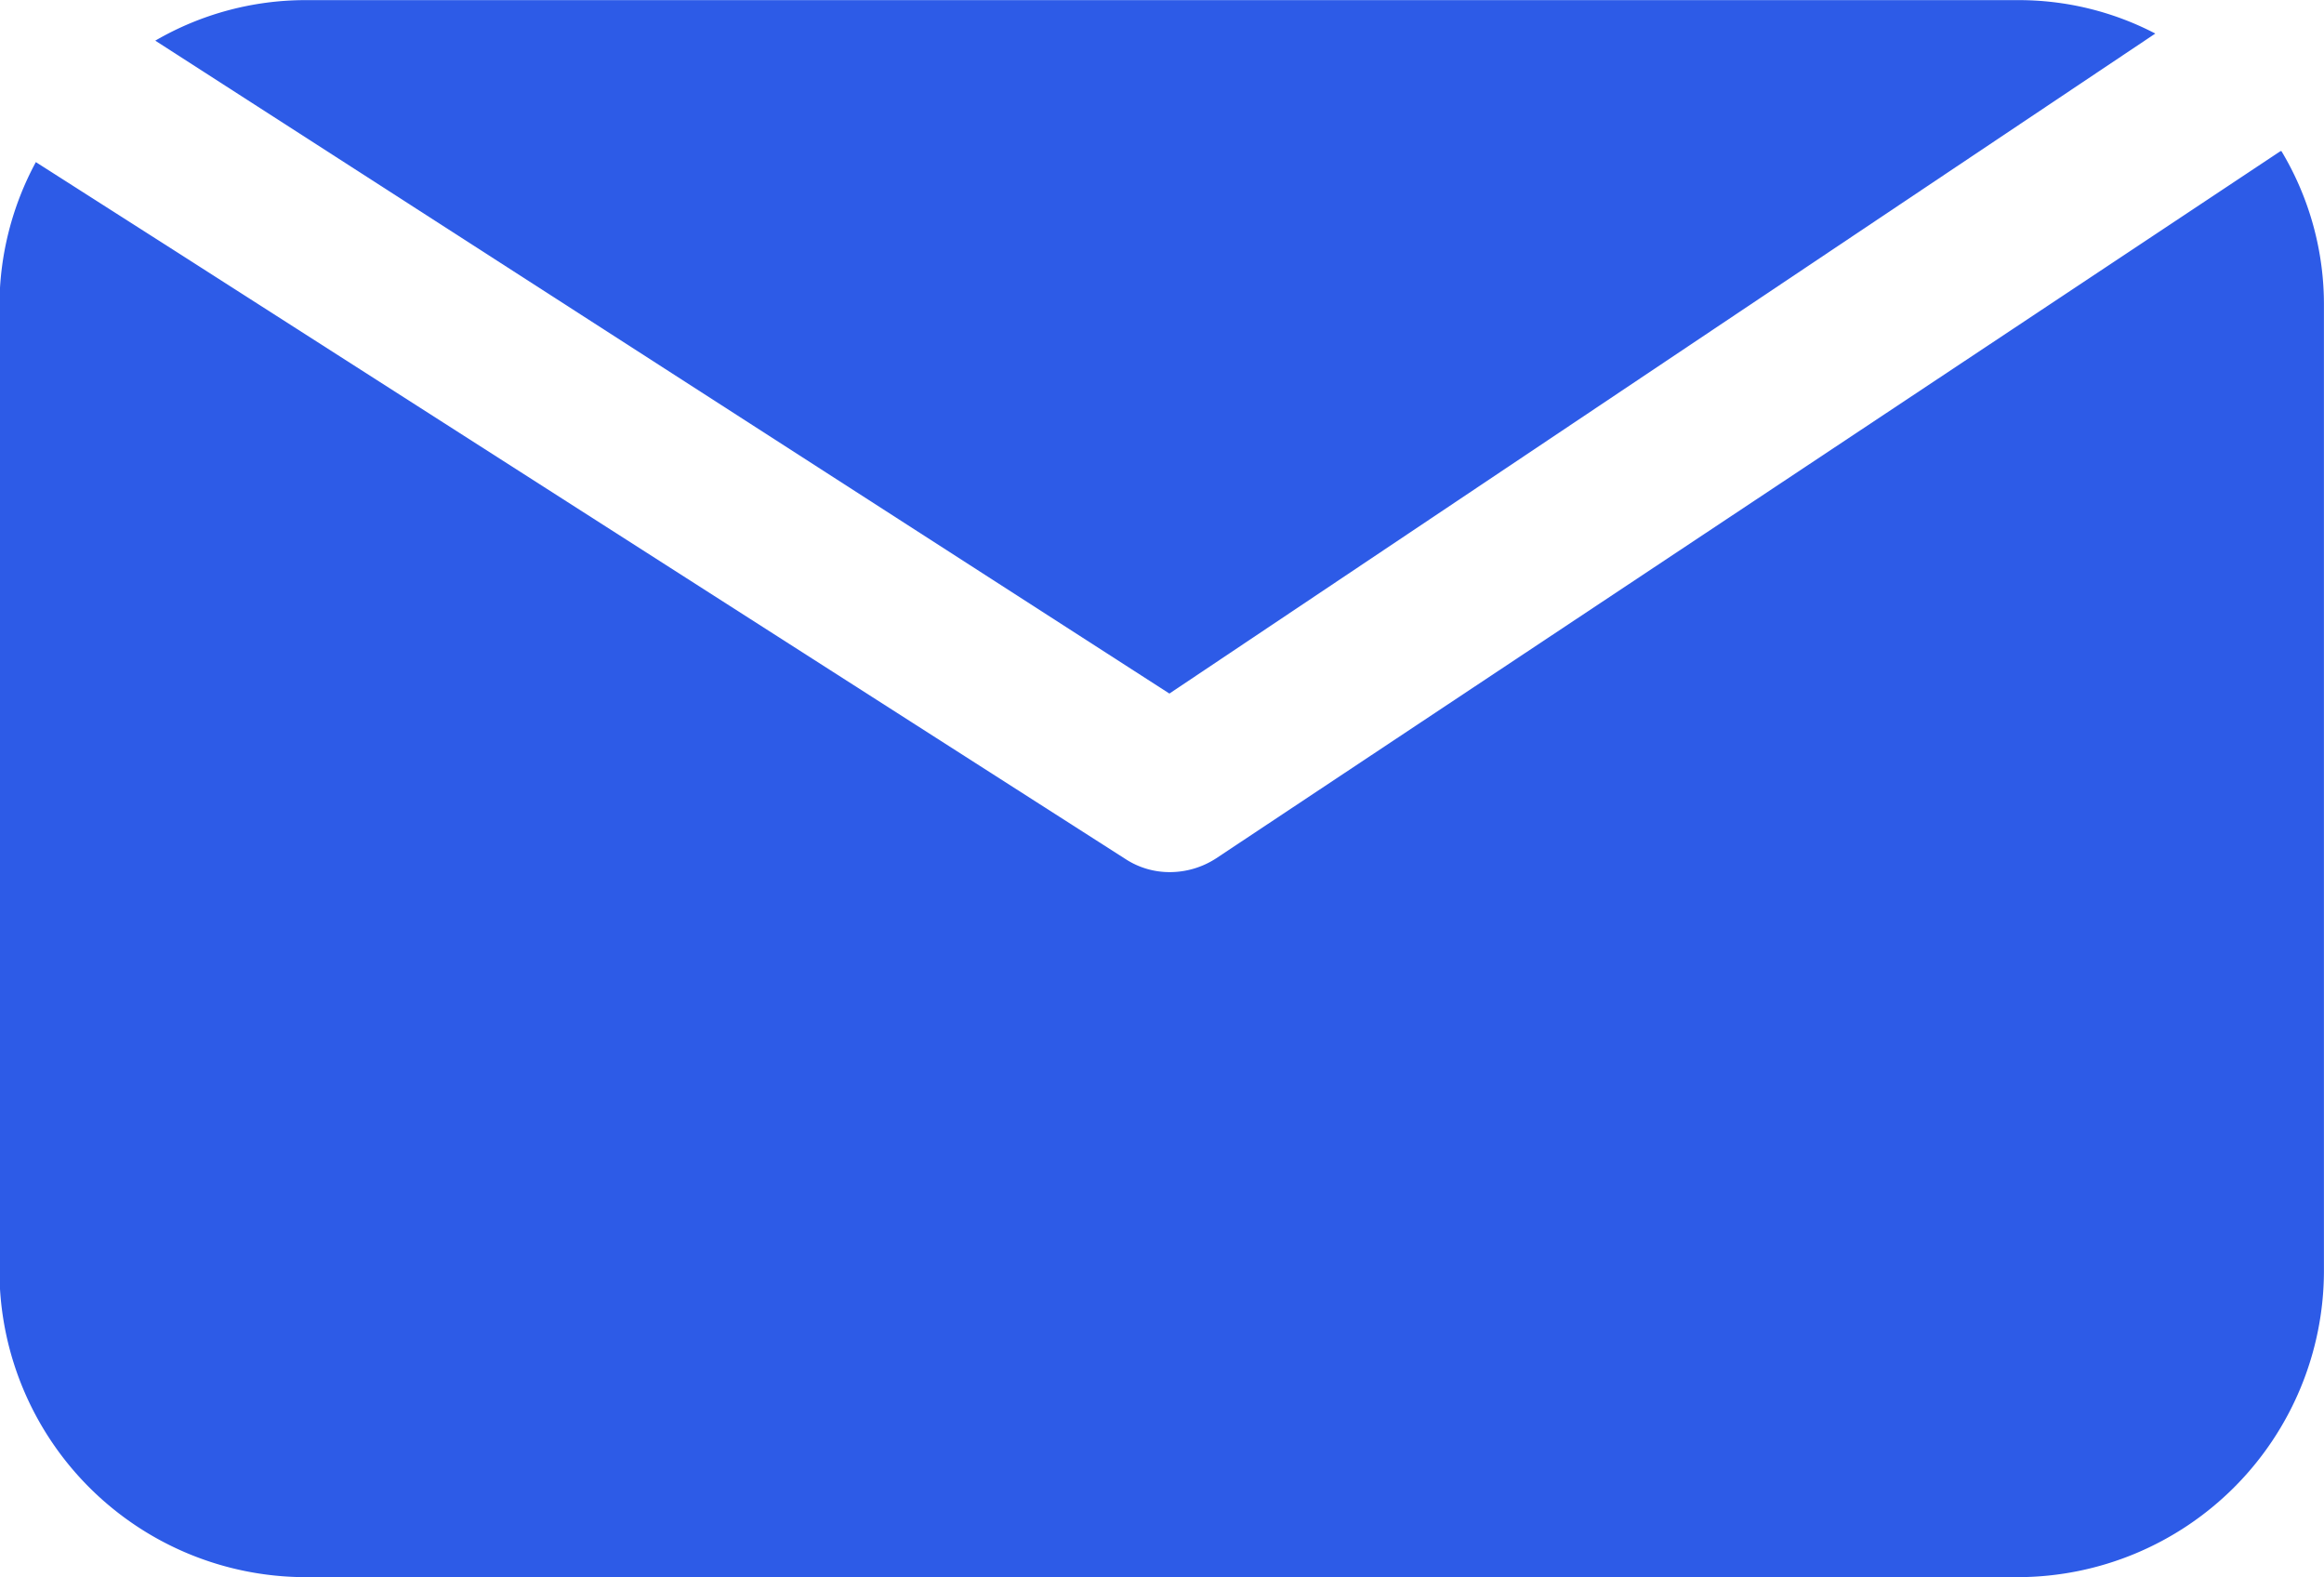
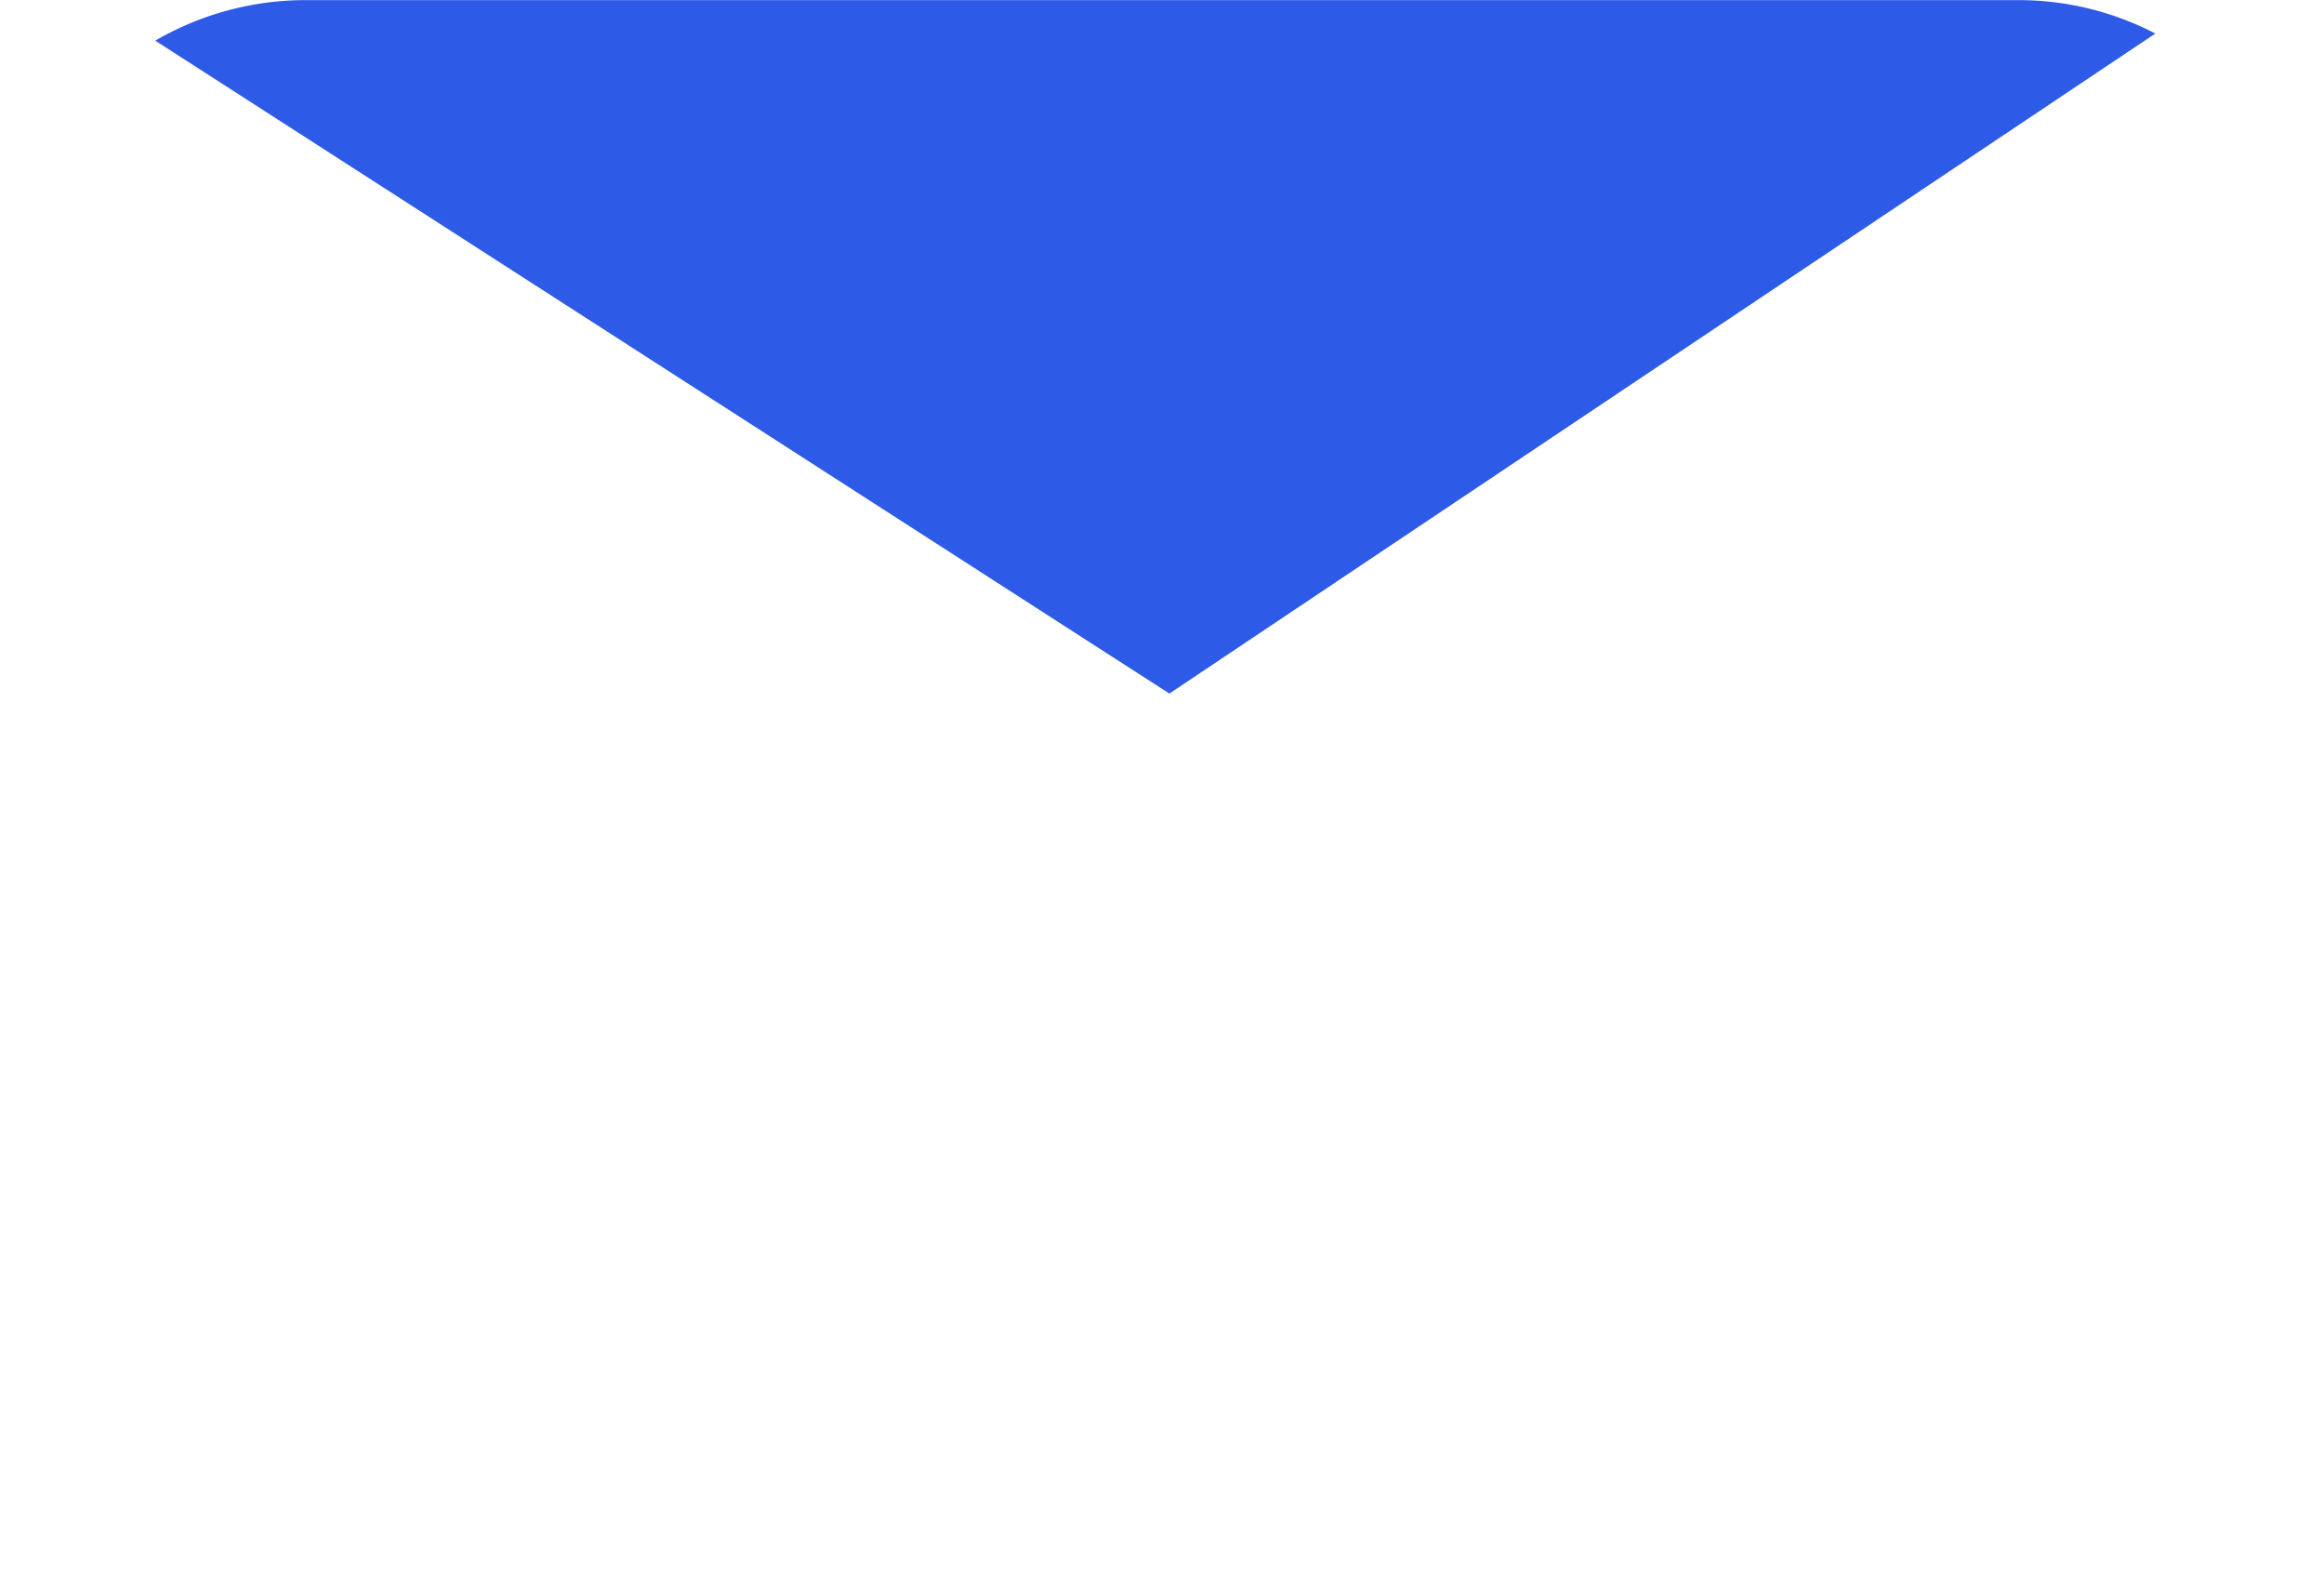
<svg xmlns="http://www.w3.org/2000/svg" id="Send_SMS" data-name="Send SMS" width="38.316" height="26" viewBox="0 0 38.316 26">
-   <path id="Path_9617" data-name="Path 9617" d="M309.211,193.87H309.2l-2.285,1.518-15.265,10.14a1.4,1.4,0,0,1-.759.226,1.328,1.328,0,0,1-.739-.219l-15.634-10-2.326-1.484a4.981,4.981,0,0,0-.6,2.373v15.919a5.053,5.053,0,0,0,5.036,5.032H304.88a5.055,5.055,0,0,0,5.036-5.033V196.428a4.915,4.915,0,0,0-.7-2.557Z" transform="translate(-271.601 -191.379)" fill="#2d5be7" />
  <path id="Path_9618" data-name="Path 9618" d="M309.151,185.033l12.967-8.679,3.288-2.2a4.878,4.878,0,0,0-2.27-.551H294.919a4.931,4.931,0,0,0-2.488.668l3.24,2.085Z" transform="translate(-289.871 -173.601)" fill="#2d5be7" />
</svg>